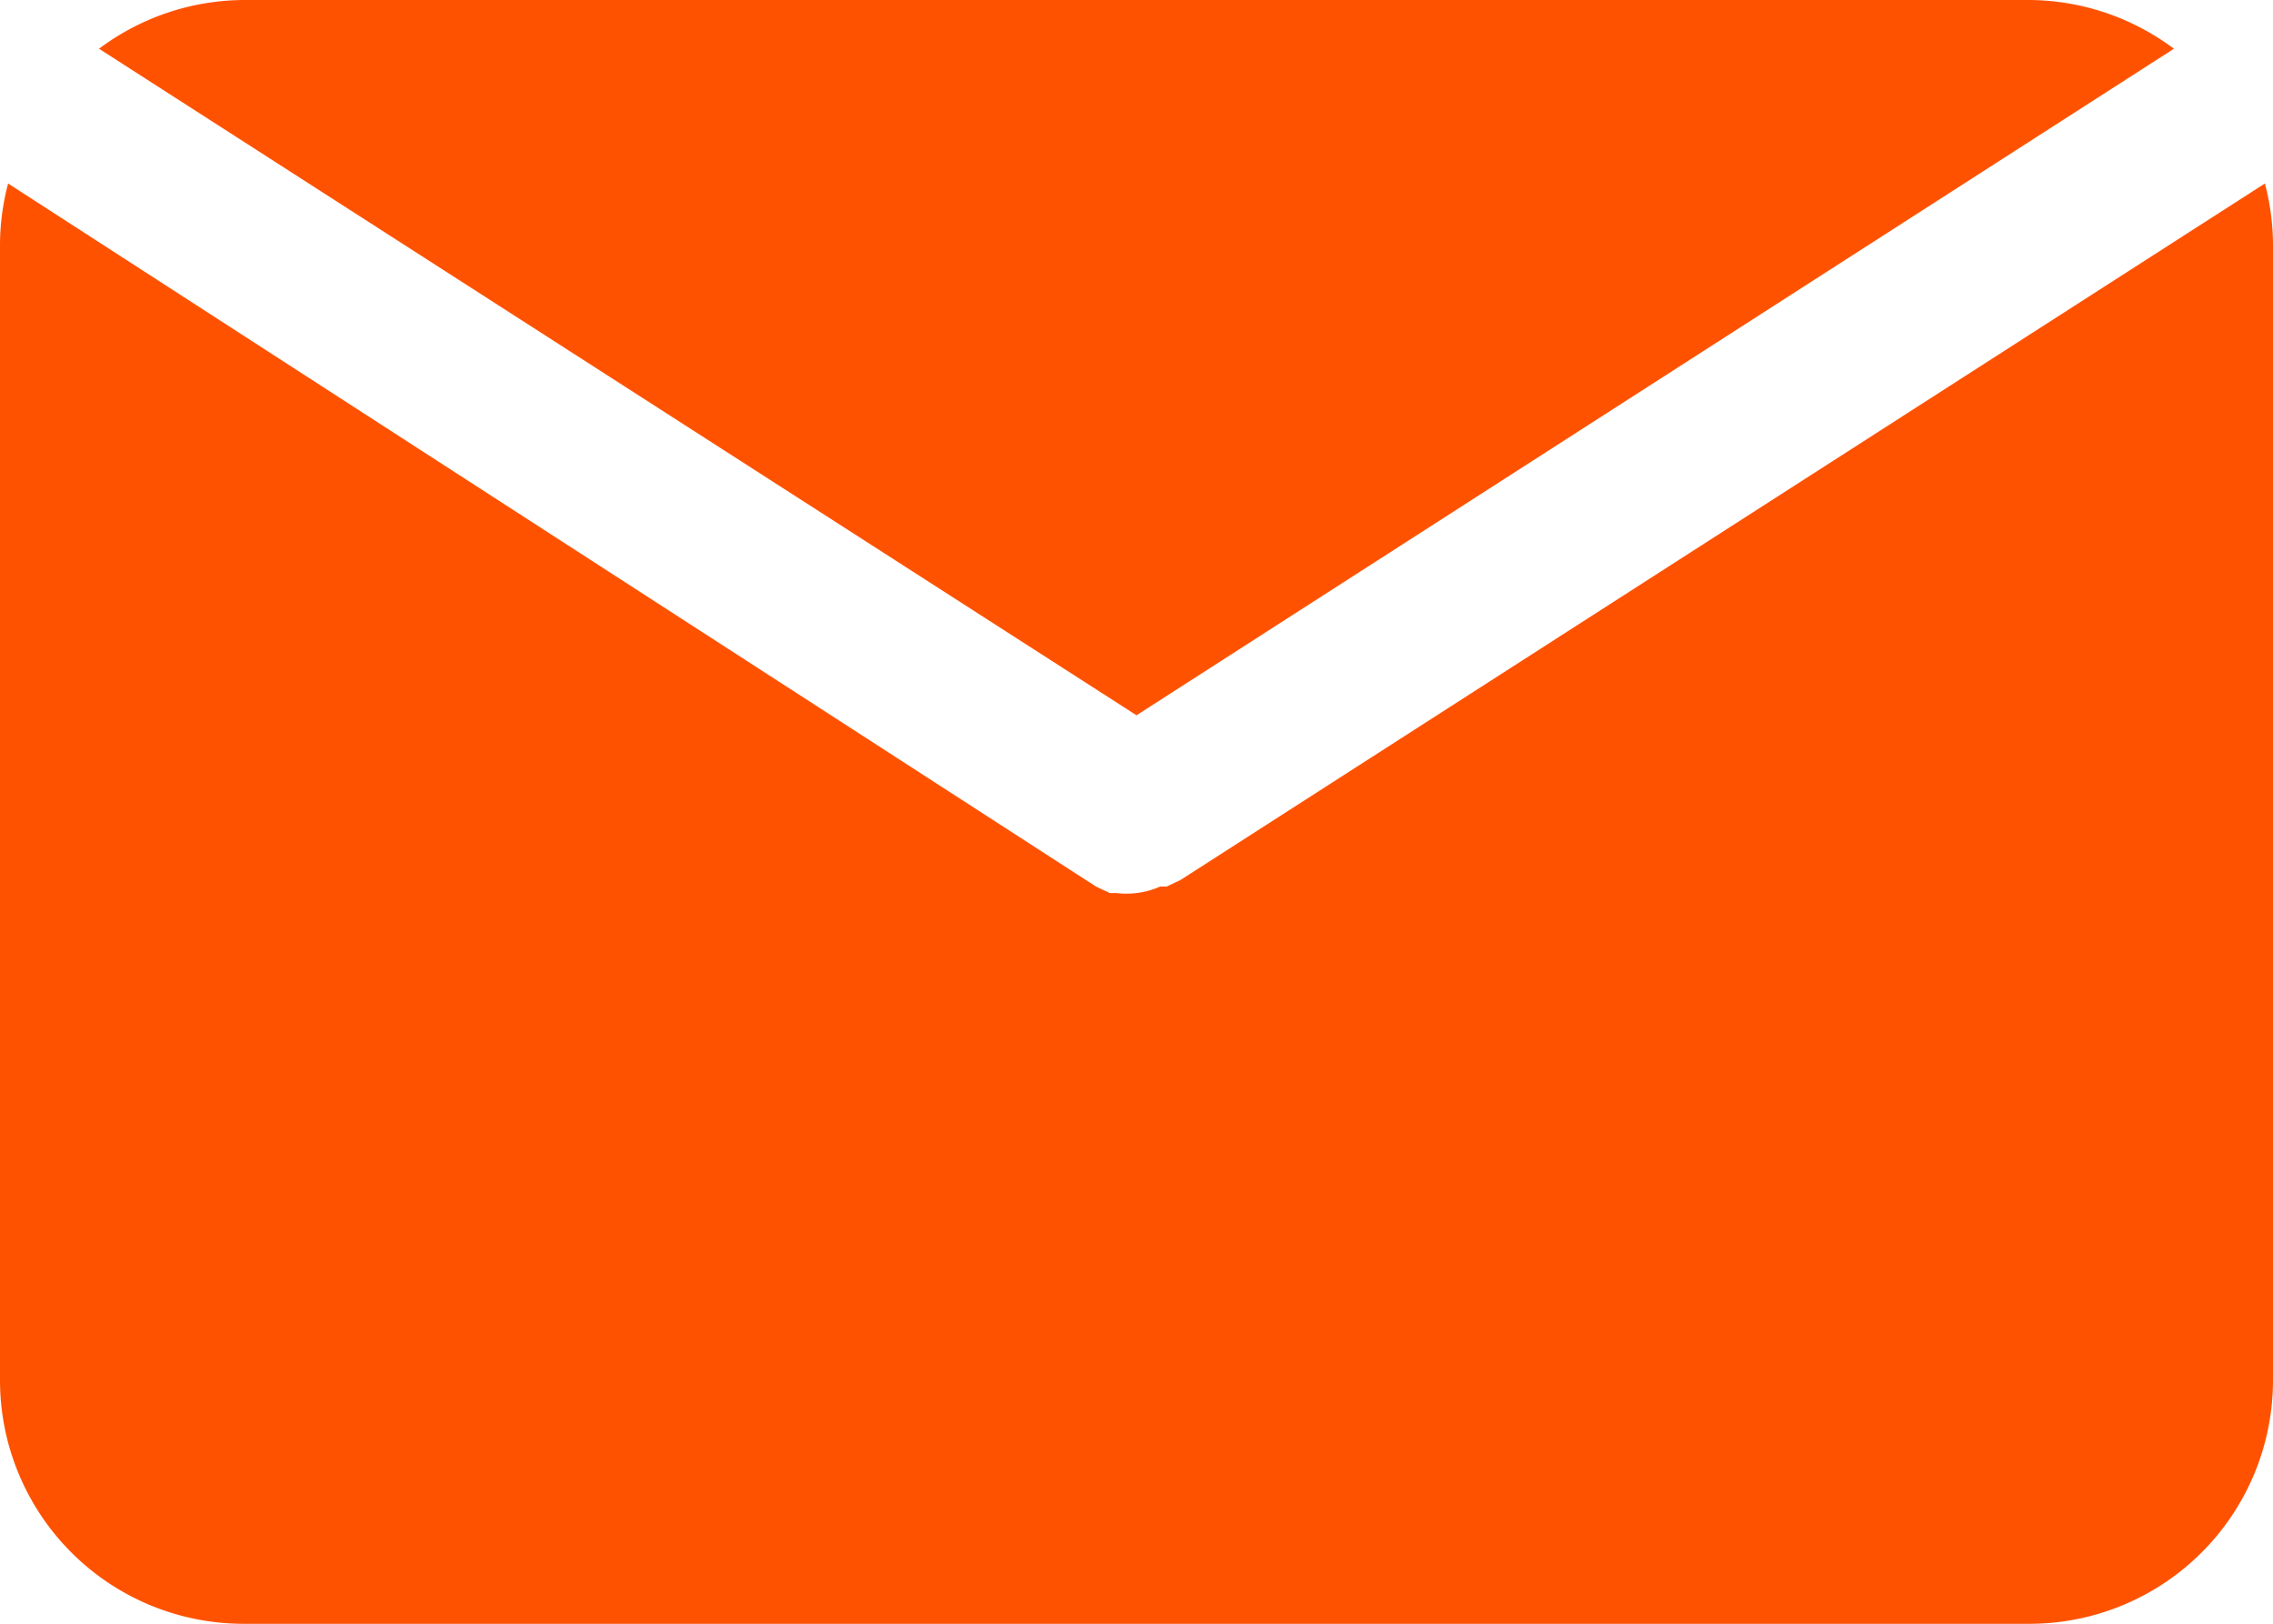
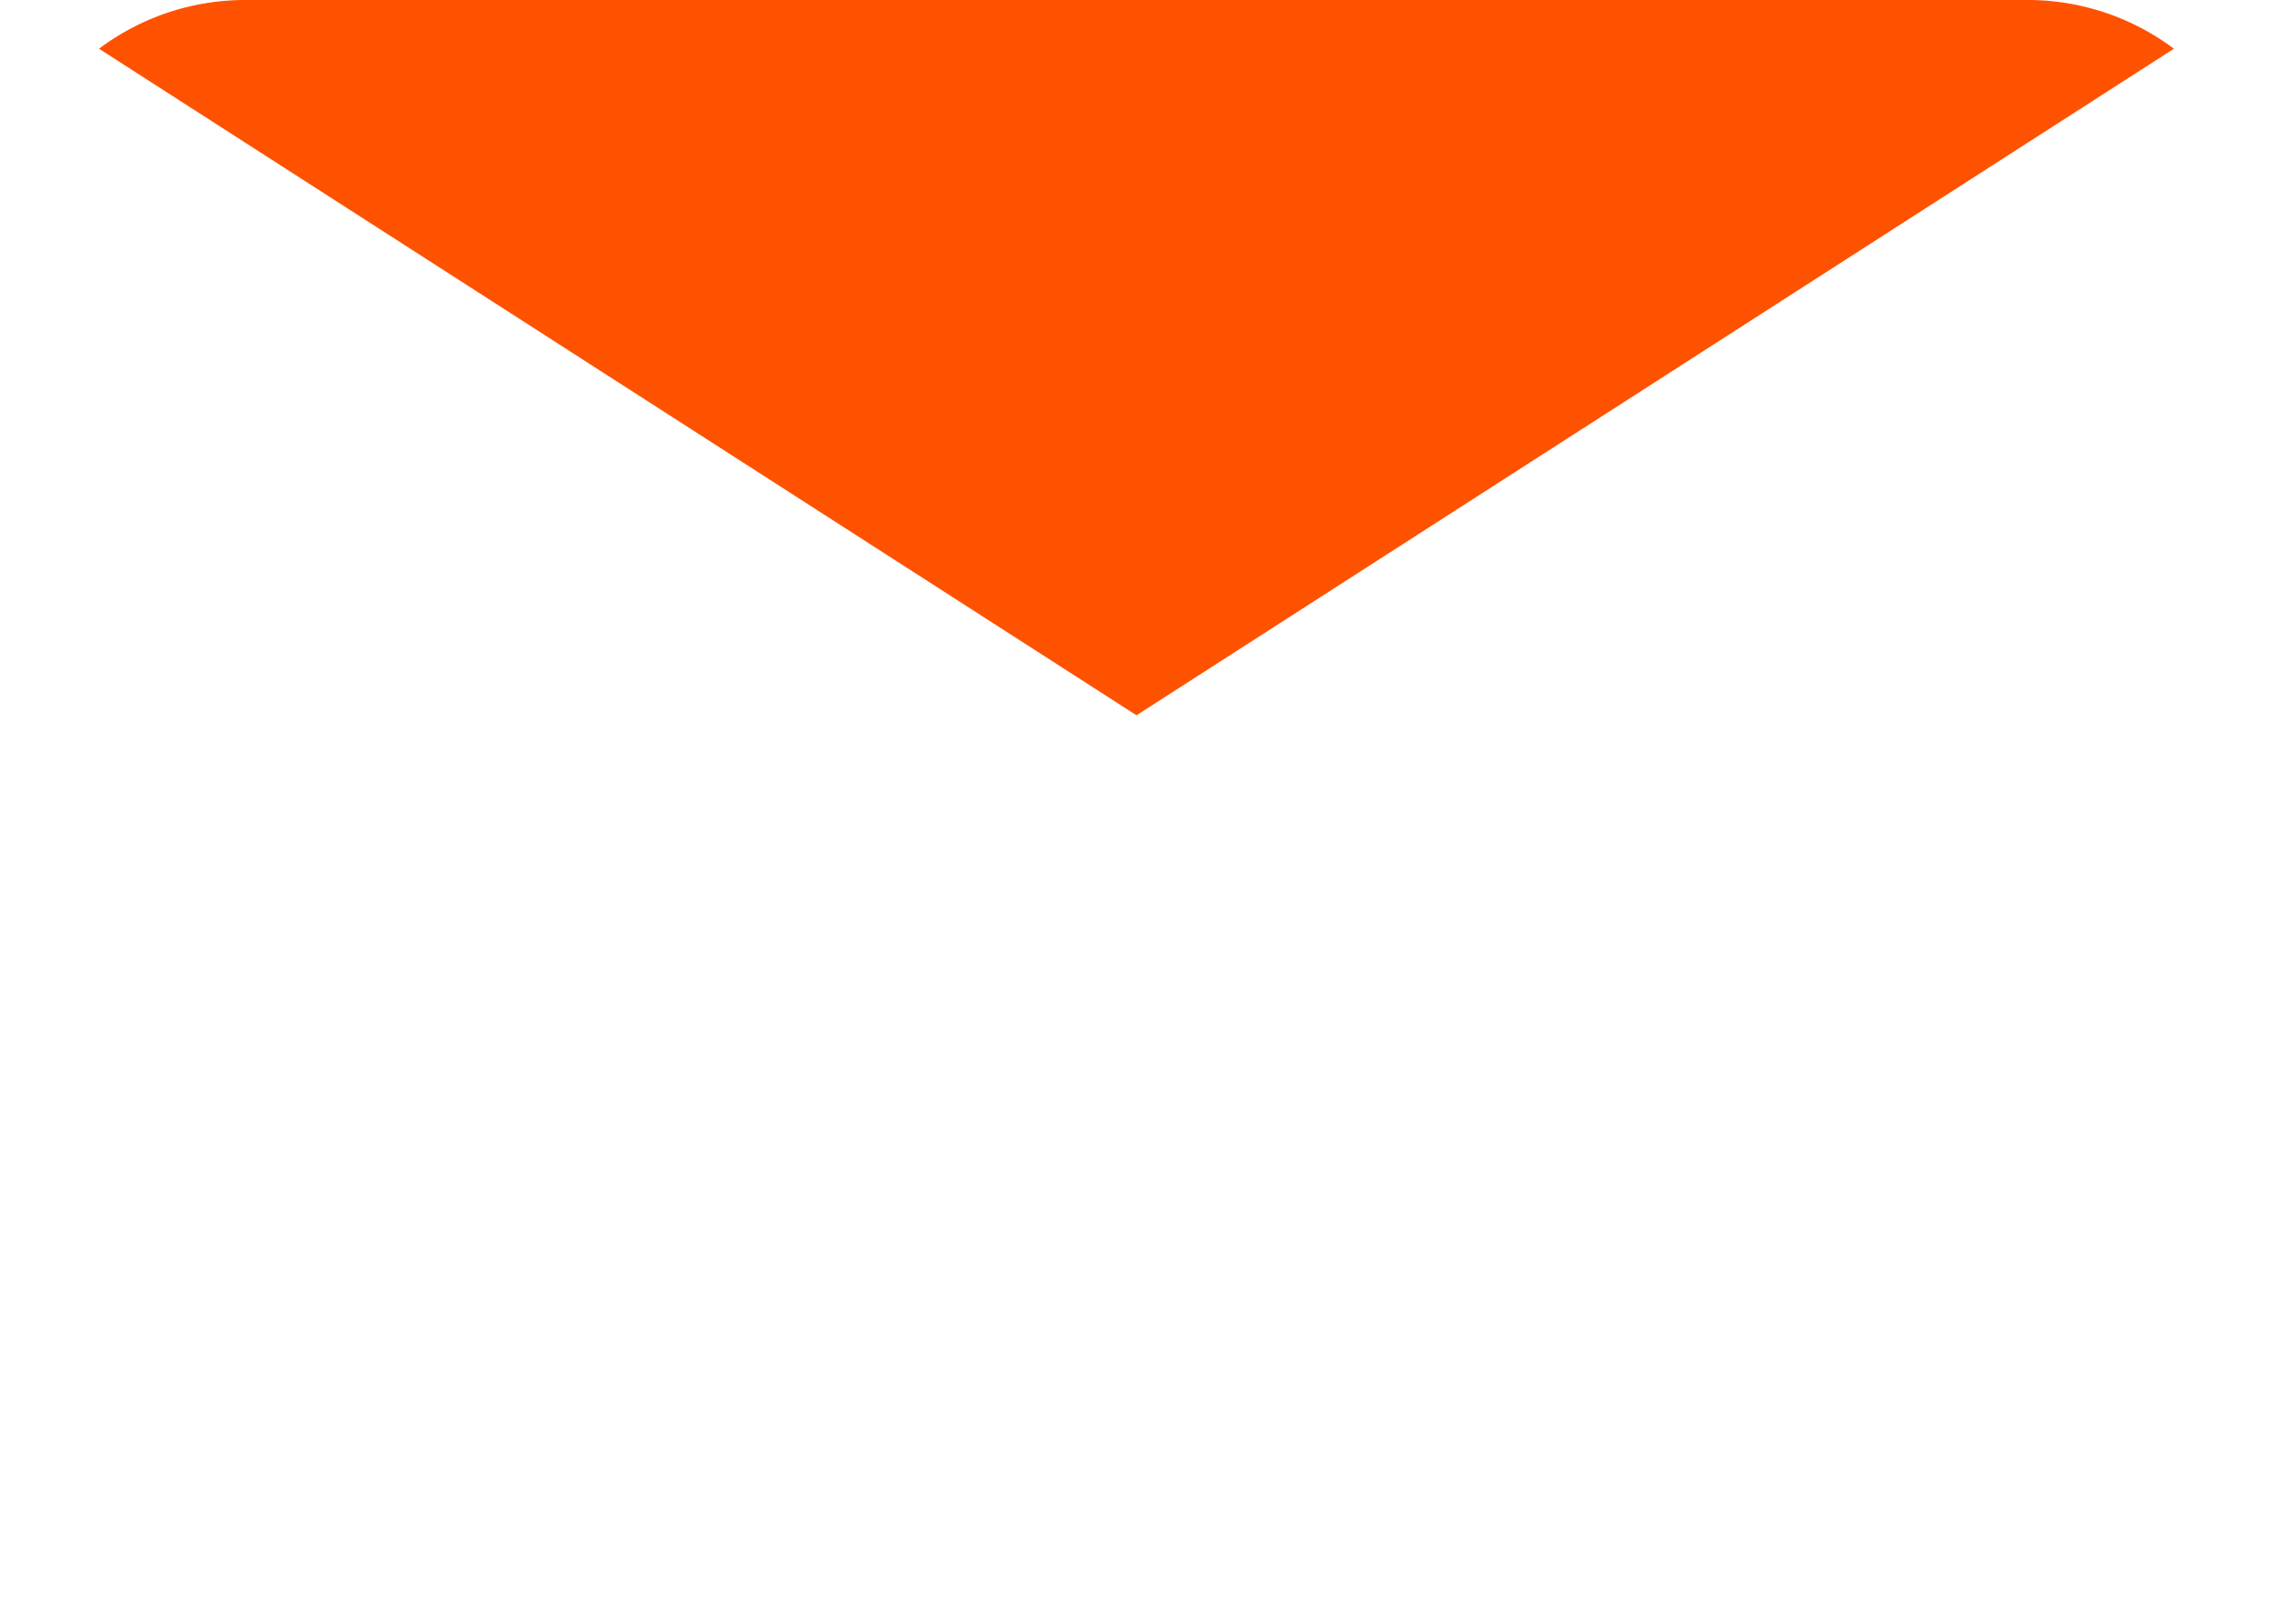
<svg xmlns="http://www.w3.org/2000/svg" width="32" height="22.857" viewBox="0 0 32 22.857">
  <g id="Groupe_980" data-name="Groupe 980" transform="translate(-2 -6)">
    <path id="Tracé_6053" data-name="Tracé 6053" d="M17.826,16.069,32.431,6.686A3.429,3.429,0,0,0,30.4,6H5.254a3.429,3.429,0,0,0-2.034.686Z" transform="translate(0.174 0)" fill="#ff5200" />
-     <path id="Tracé_6054" data-name="Tracé 6054" d="M18.617,18.066h0l-.194.091h-.091a1.143,1.143,0,0,1-.331.091h0a1.143,1.143,0,0,1-.286,0h-.091l-.194-.091h0L2.114,8.26A3.429,3.429,0,0,0,2,9.106v16a3.429,3.429,0,0,0,3.429,3.429H30.571A3.429,3.429,0,0,0,34,25.106v-16a3.429,3.429,0,0,0-.114-.846Z" transform="translate(0 0.323)" fill="#ff5200" />
  </g>
</svg>